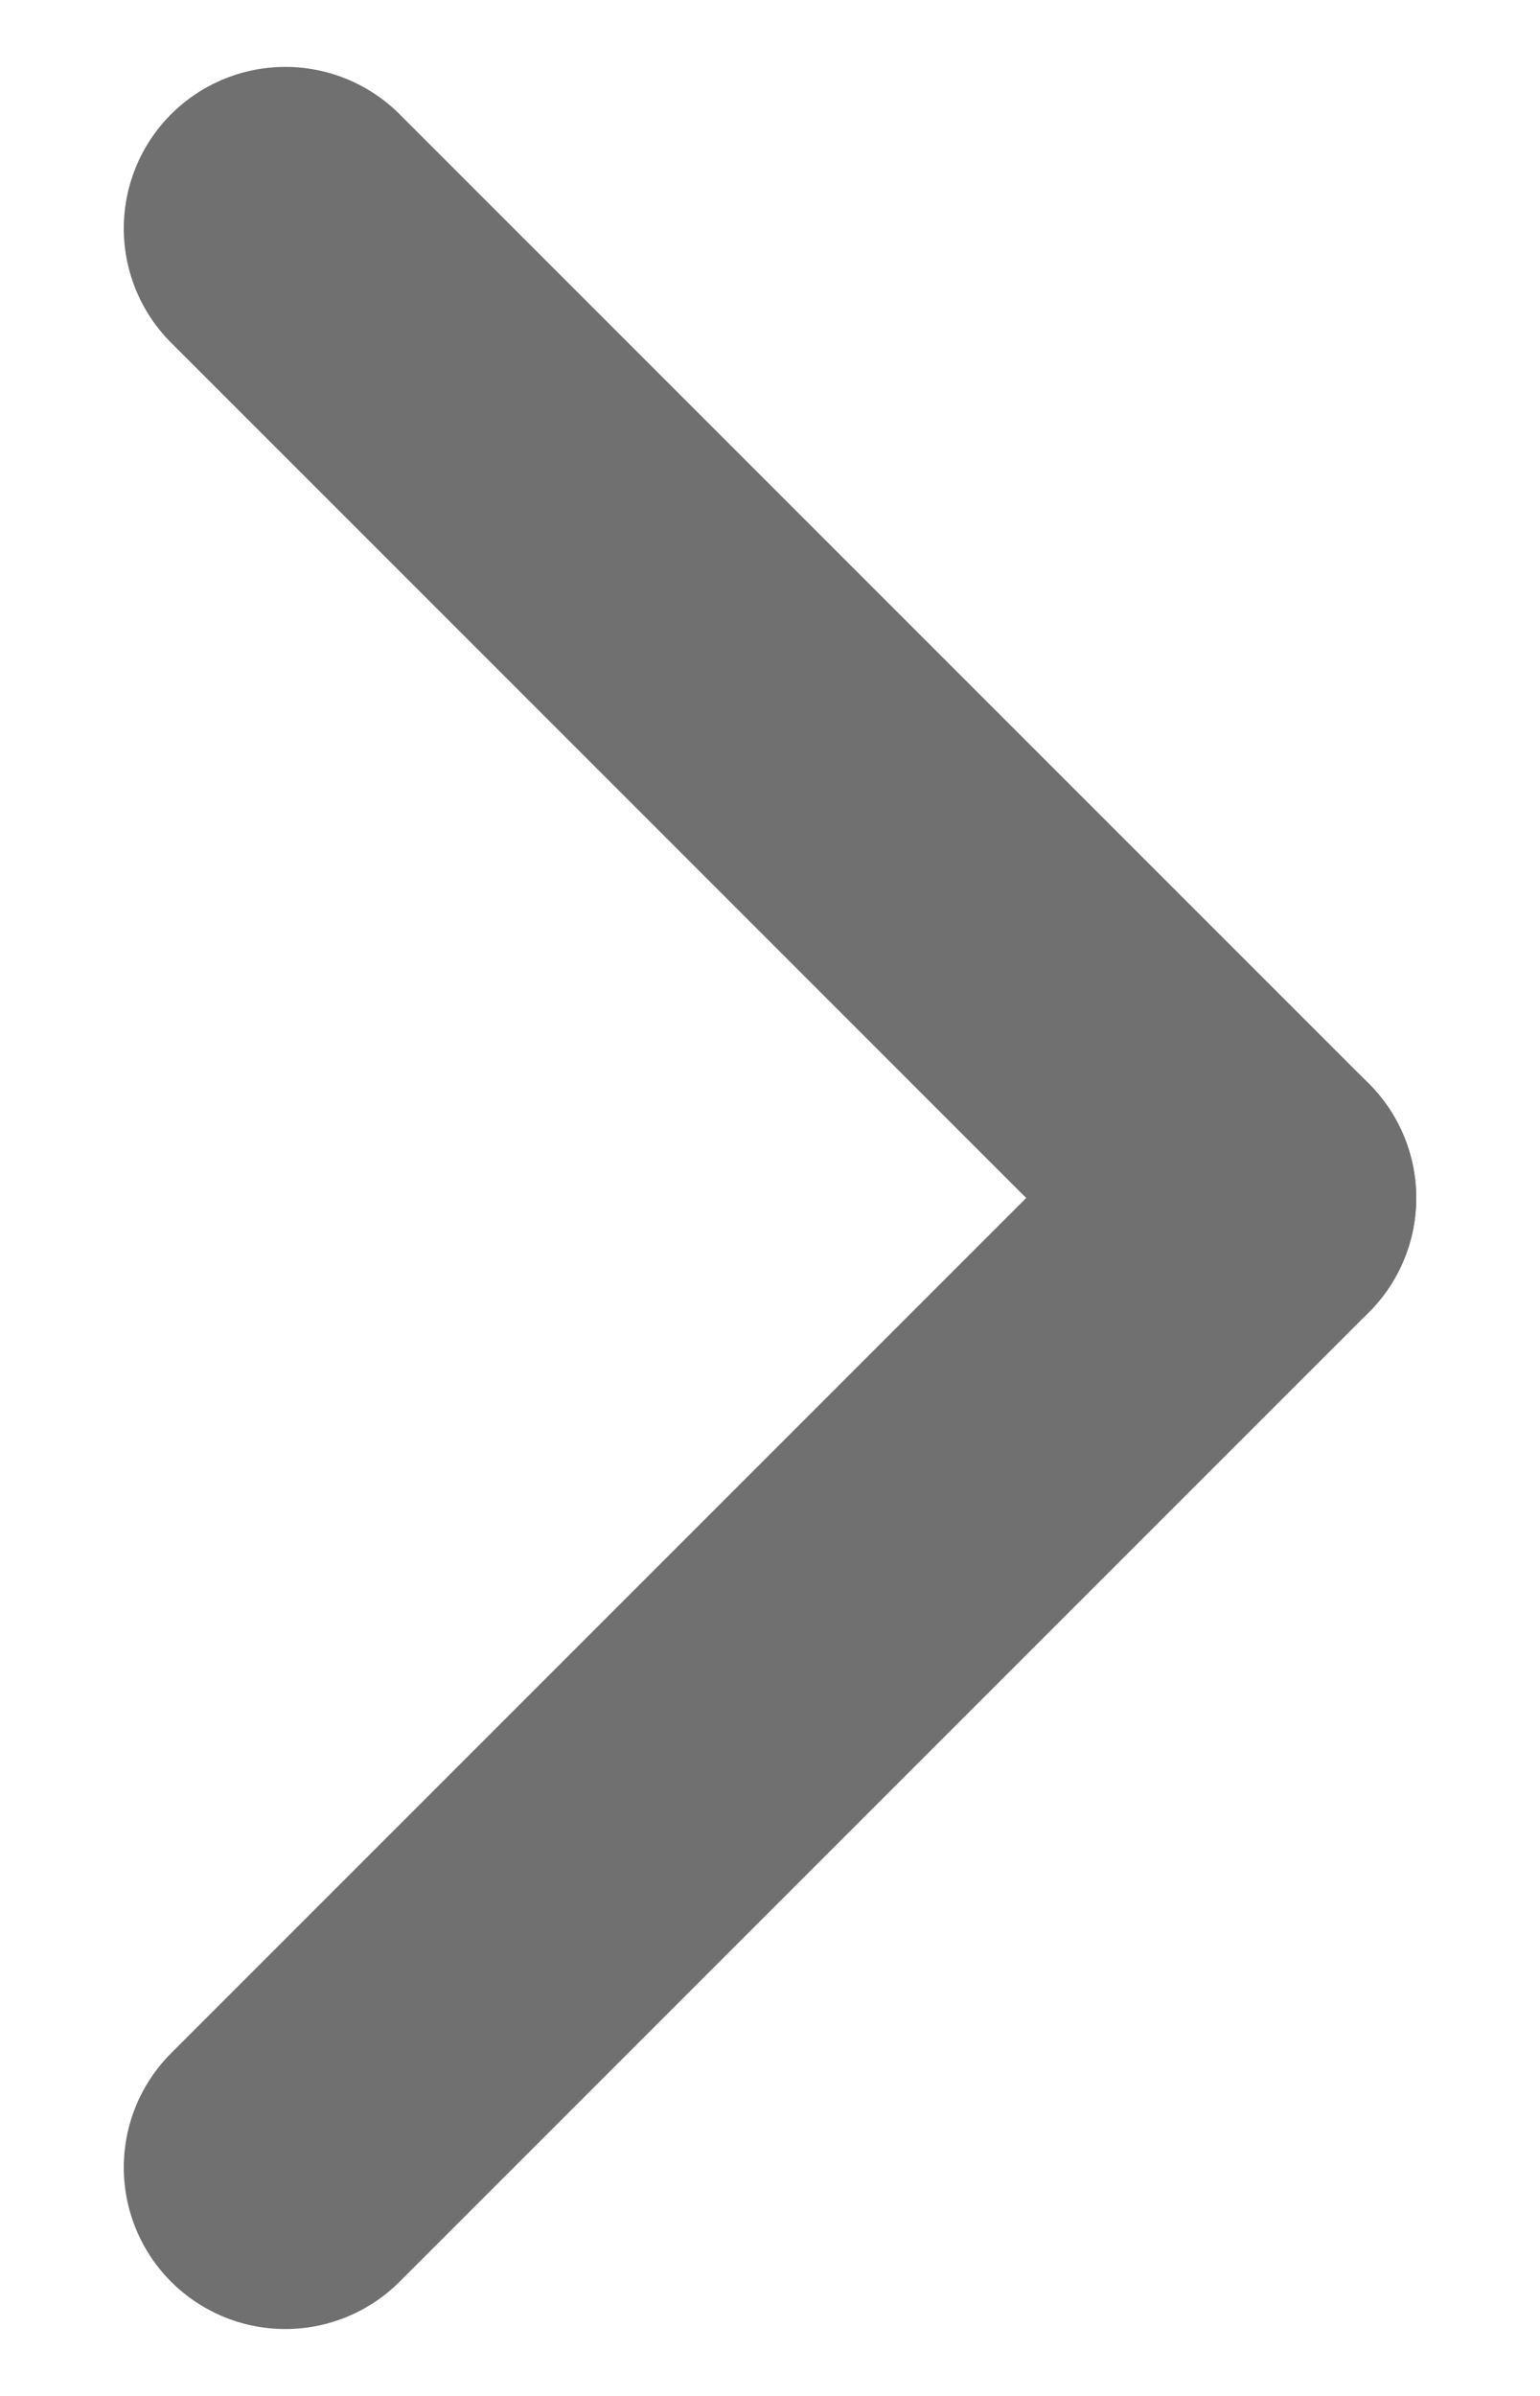
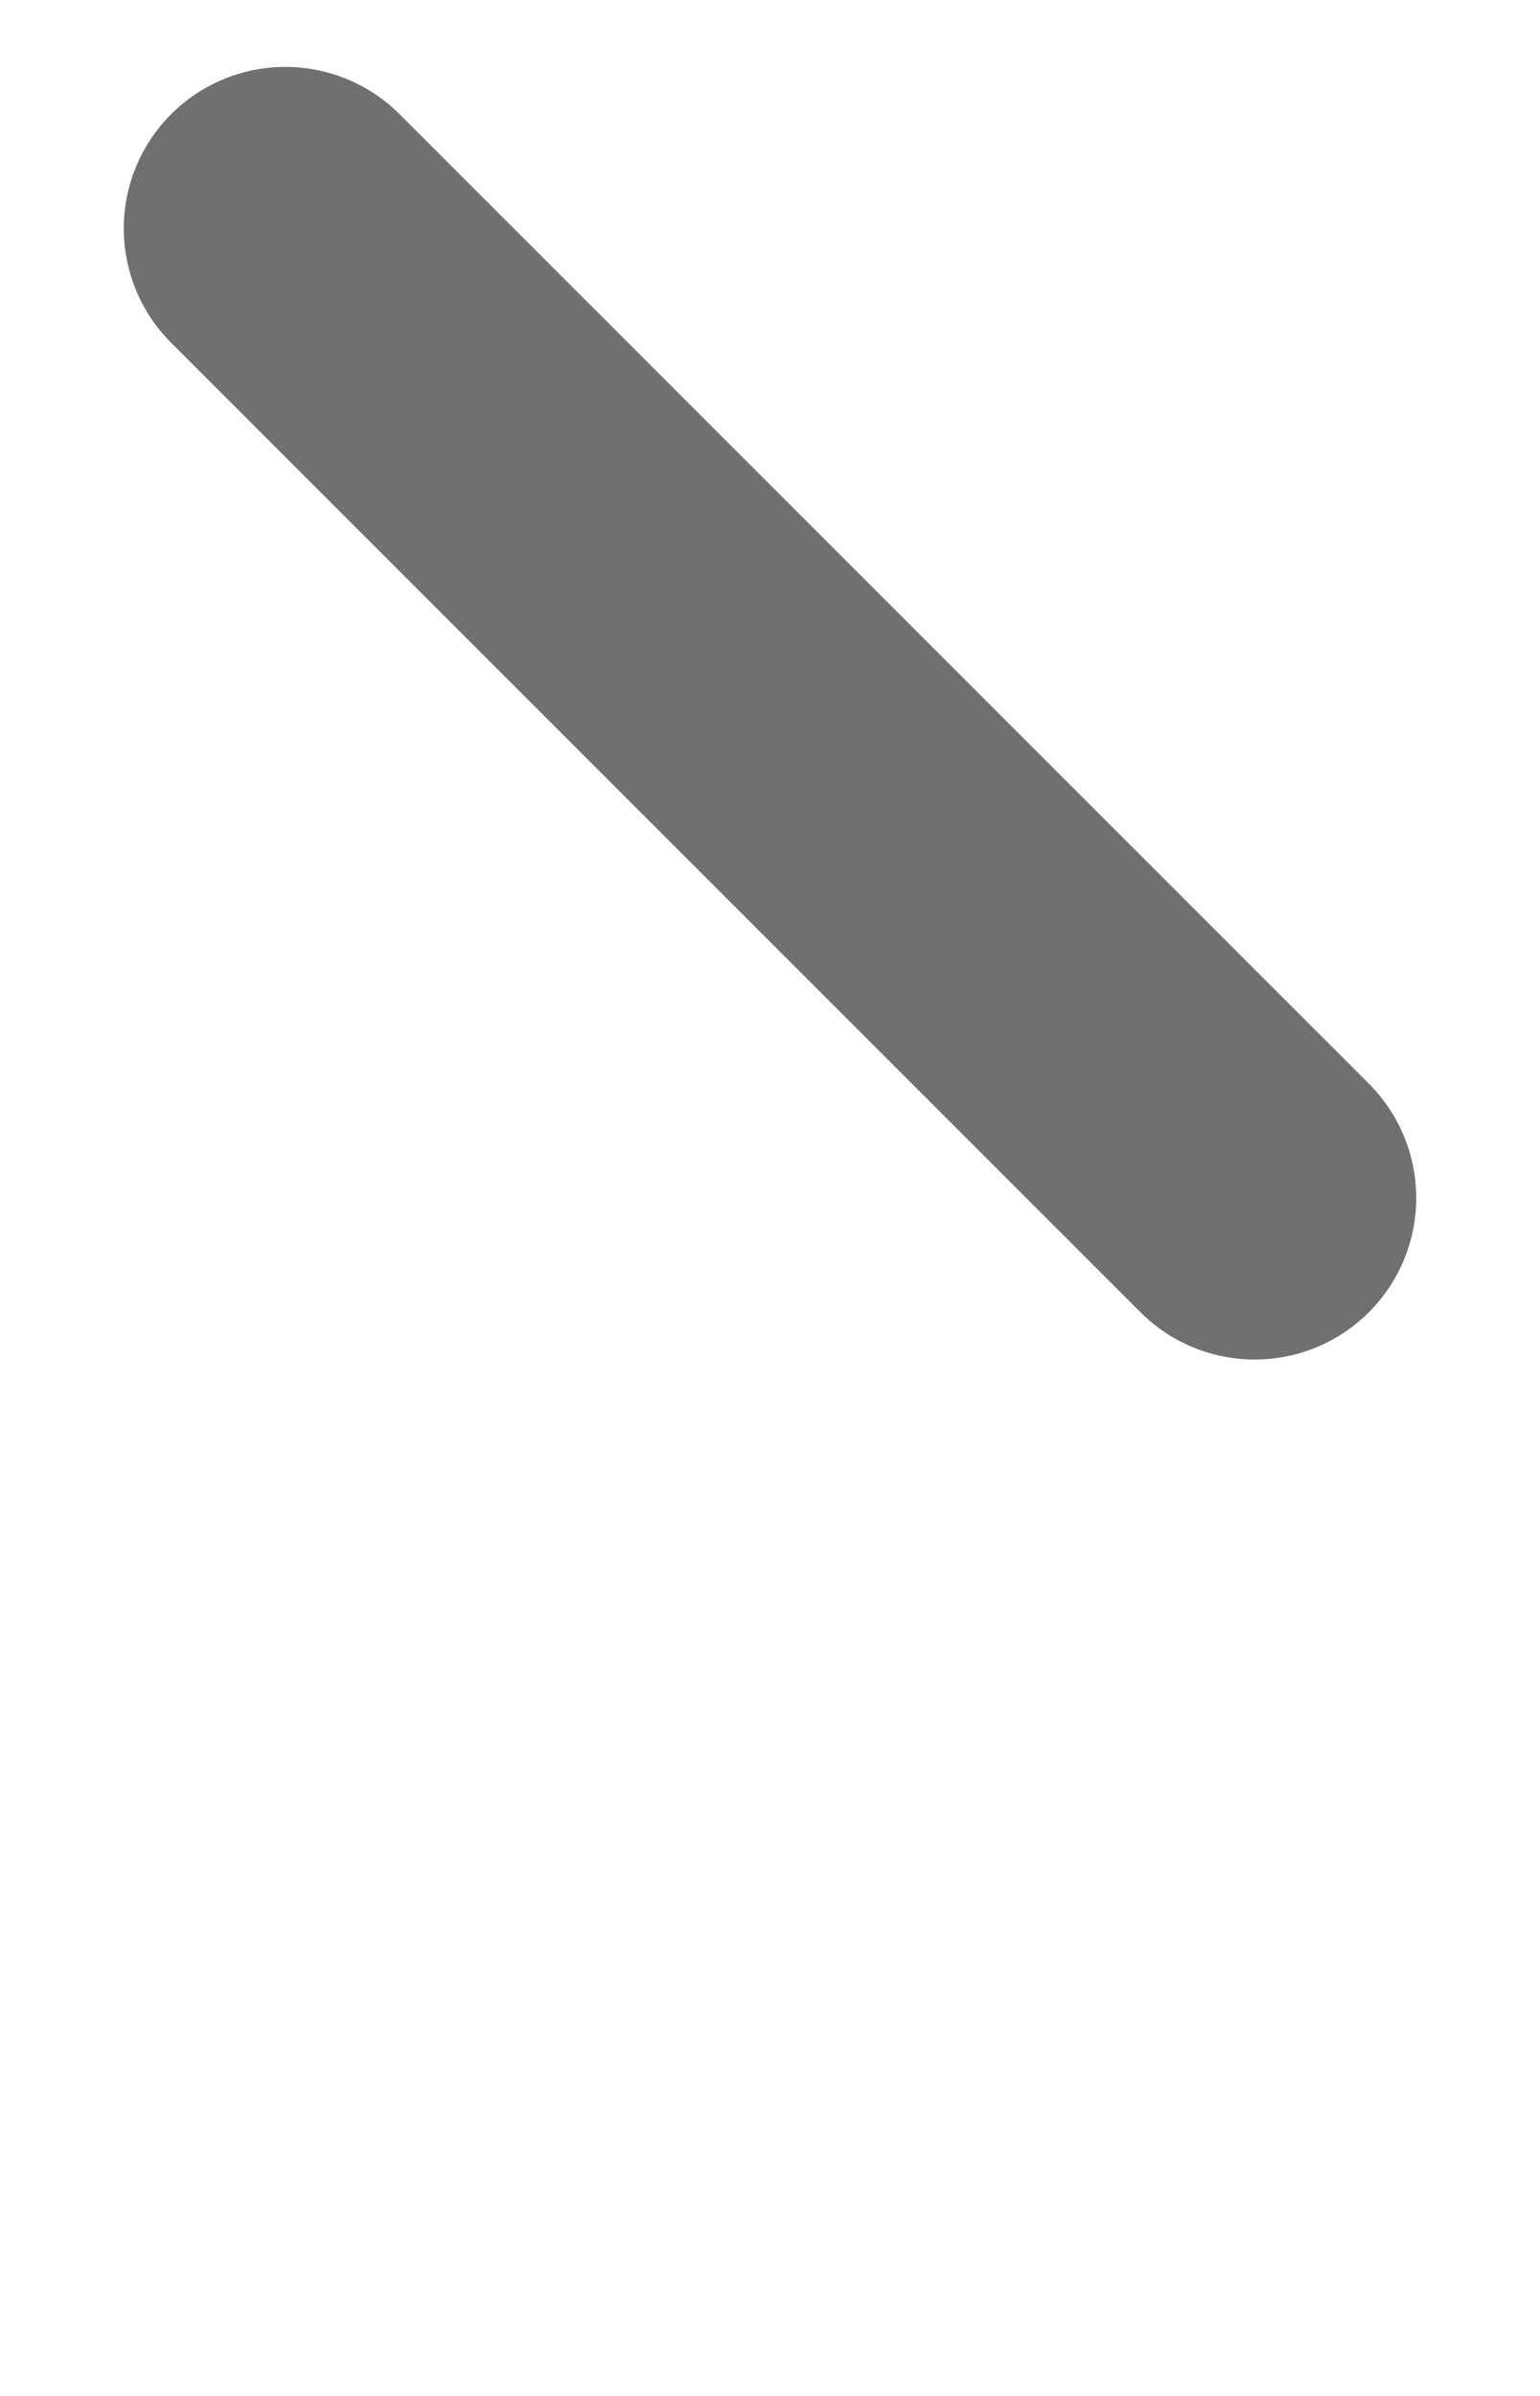
<svg xmlns="http://www.w3.org/2000/svg" width="9" height="14" viewBox="0 0 8.828 14.828">
  <g id="グループ化_421" data-name="グループ化 421" transform="translate(-1617.086 -174.086)">
-     <line id="線_34" data-name="線 34" x1="6" y2="6" transform="translate(1618.5 181.5)" fill="none" stroke="#707070" stroke-linecap="round" stroke-width="2" />
    <line id="線_35" data-name="線 35" x2="6" y2="6" transform="translate(1618.5 175.5)" fill="none" stroke="#707070" stroke-linecap="round" stroke-width="2" />
  </g>
</svg>